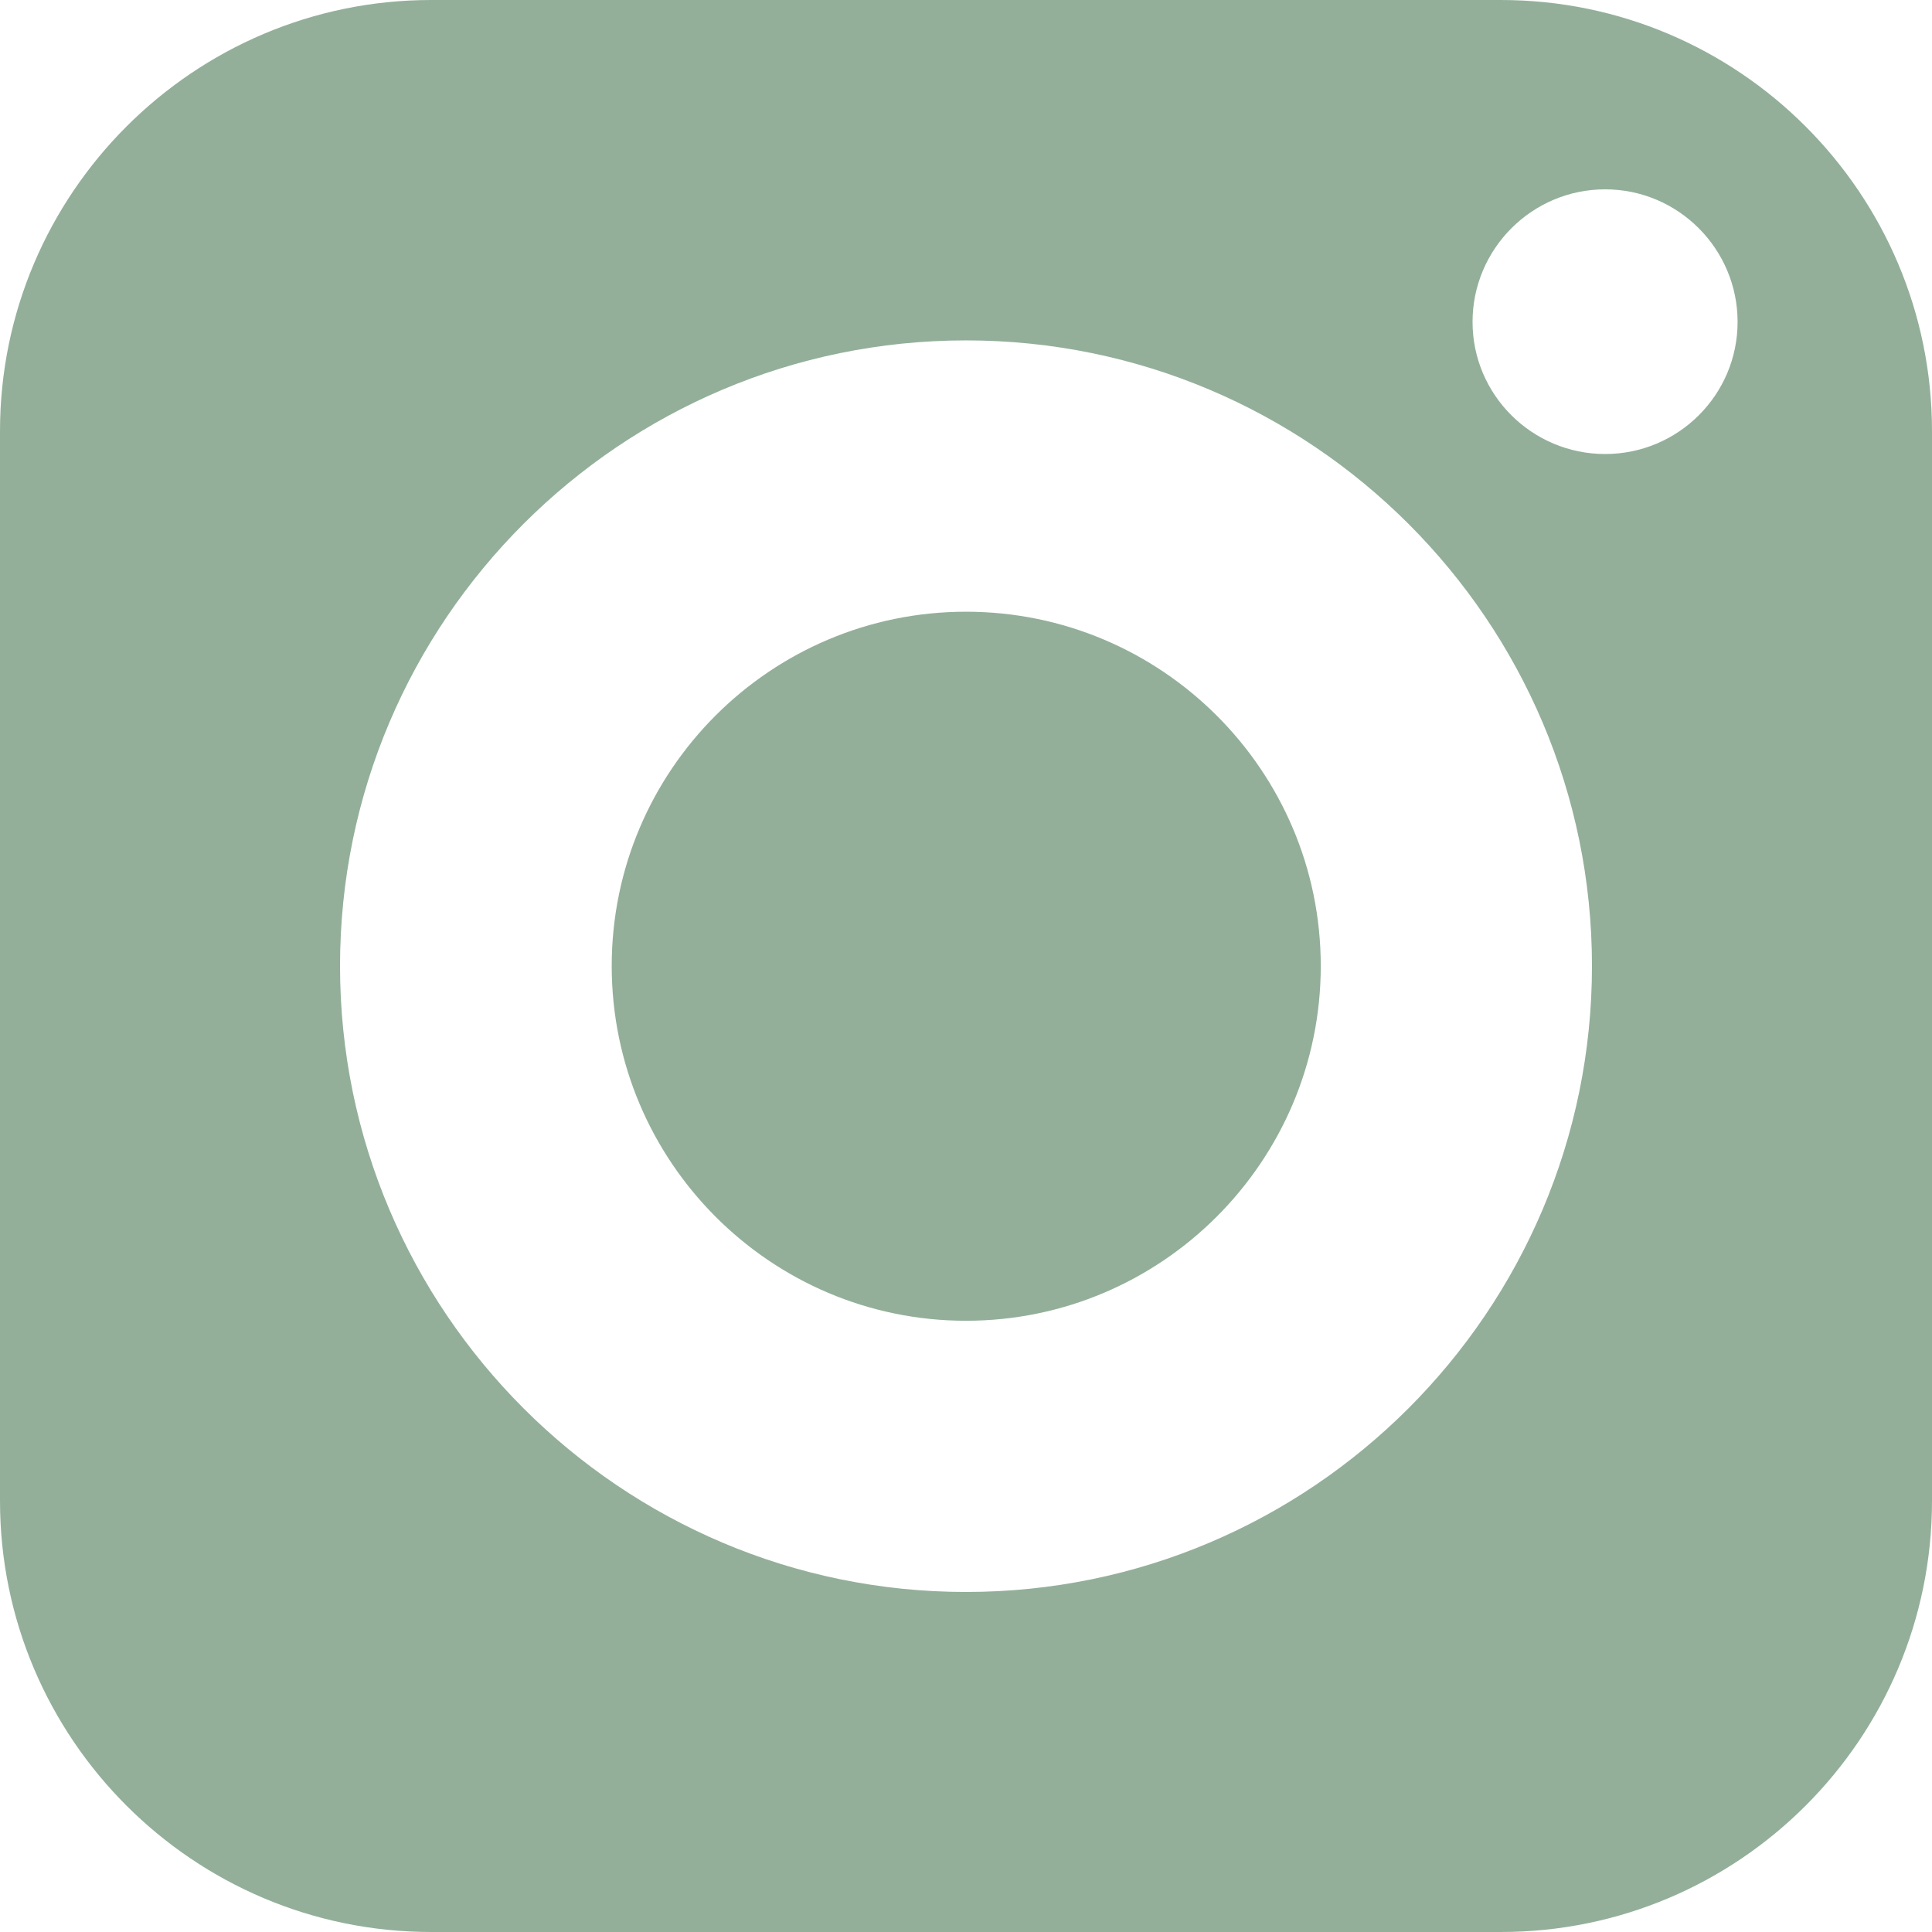
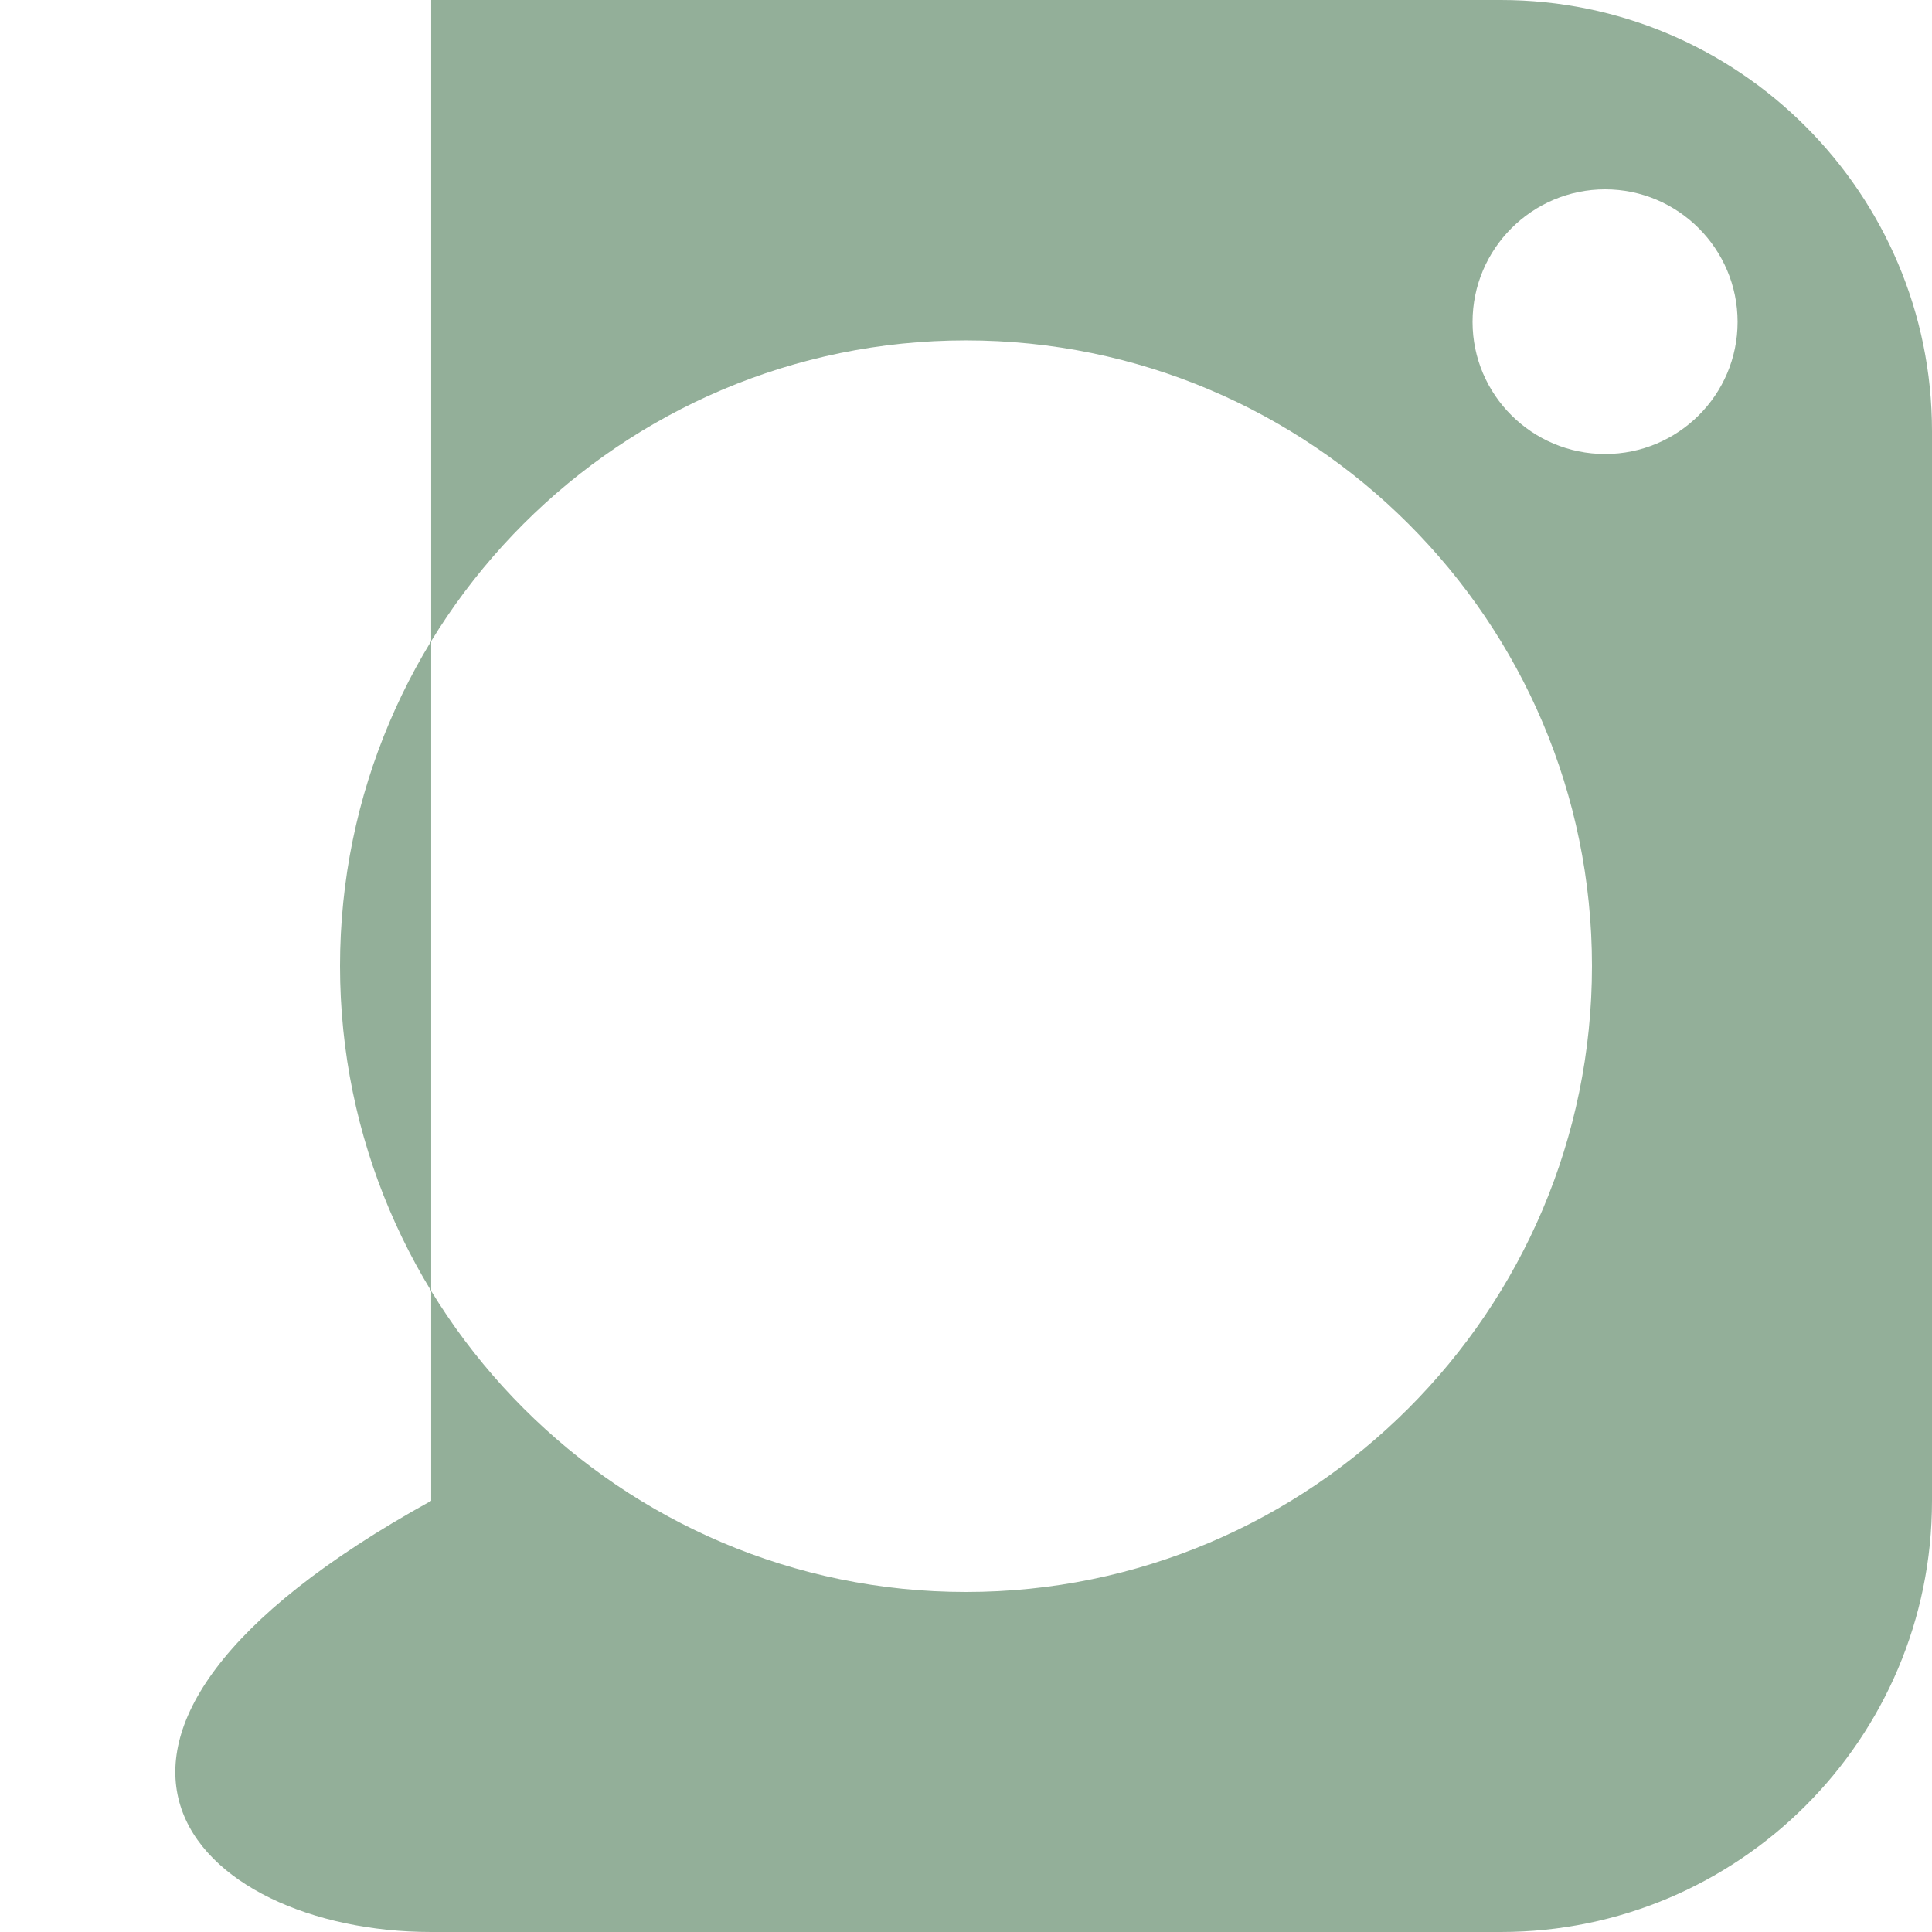
<svg xmlns="http://www.w3.org/2000/svg" width="16" height="16" viewBox="0 0 16 16" fill="none">
-   <path d="M8 5.066C6.381 5.066 5.066 6.381 5.066 8C5.066 9.619 6.381 10.938 8 10.938C9.619 10.938 10.938 9.619 10.938 8C10.938 6.381 9.619 5.066 8 5.066Z" fill="#93AF99" />
-   <path d="M12.429 0H3.571C1.603 0 0 1.603 0 3.571V12.429C0 14.4 1.603 16 3.571 16H12.429C14.4 16 16 14.4 16 12.429V3.571C16 1.603 14.4 0 12.429 0ZM8 13.184C5.142 13.184 2.816 10.858 2.816 8C2.816 5.142 5.142 2.819 8 2.819C10.858 2.819 13.184 5.142 13.184 8C13.184 10.858 10.858 13.184 8 13.184ZM13.293 3.76C12.688 3.76 12.195 3.27 12.195 2.666C12.195 2.061 12.688 1.568 13.293 1.568C13.898 1.568 14.39 2.061 14.39 2.666C14.39 3.27 13.898 3.76 13.293 3.76Z" fill="#93AF99" />
+   <path d="M12.429 0H3.571V12.429C0 14.4 1.603 16 3.571 16H12.429C14.4 16 16 14.4 16 12.429V3.571C16 1.603 14.4 0 12.429 0ZM8 13.184C5.142 13.184 2.816 10.858 2.816 8C2.816 5.142 5.142 2.819 8 2.819C10.858 2.819 13.184 5.142 13.184 8C13.184 10.858 10.858 13.184 8 13.184ZM13.293 3.76C12.688 3.76 12.195 3.27 12.195 2.666C12.195 2.061 12.688 1.568 13.293 1.568C13.898 1.568 14.39 2.061 14.39 2.666C14.39 3.27 13.898 3.76 13.293 3.76Z" fill="#93AF99" />
</svg>